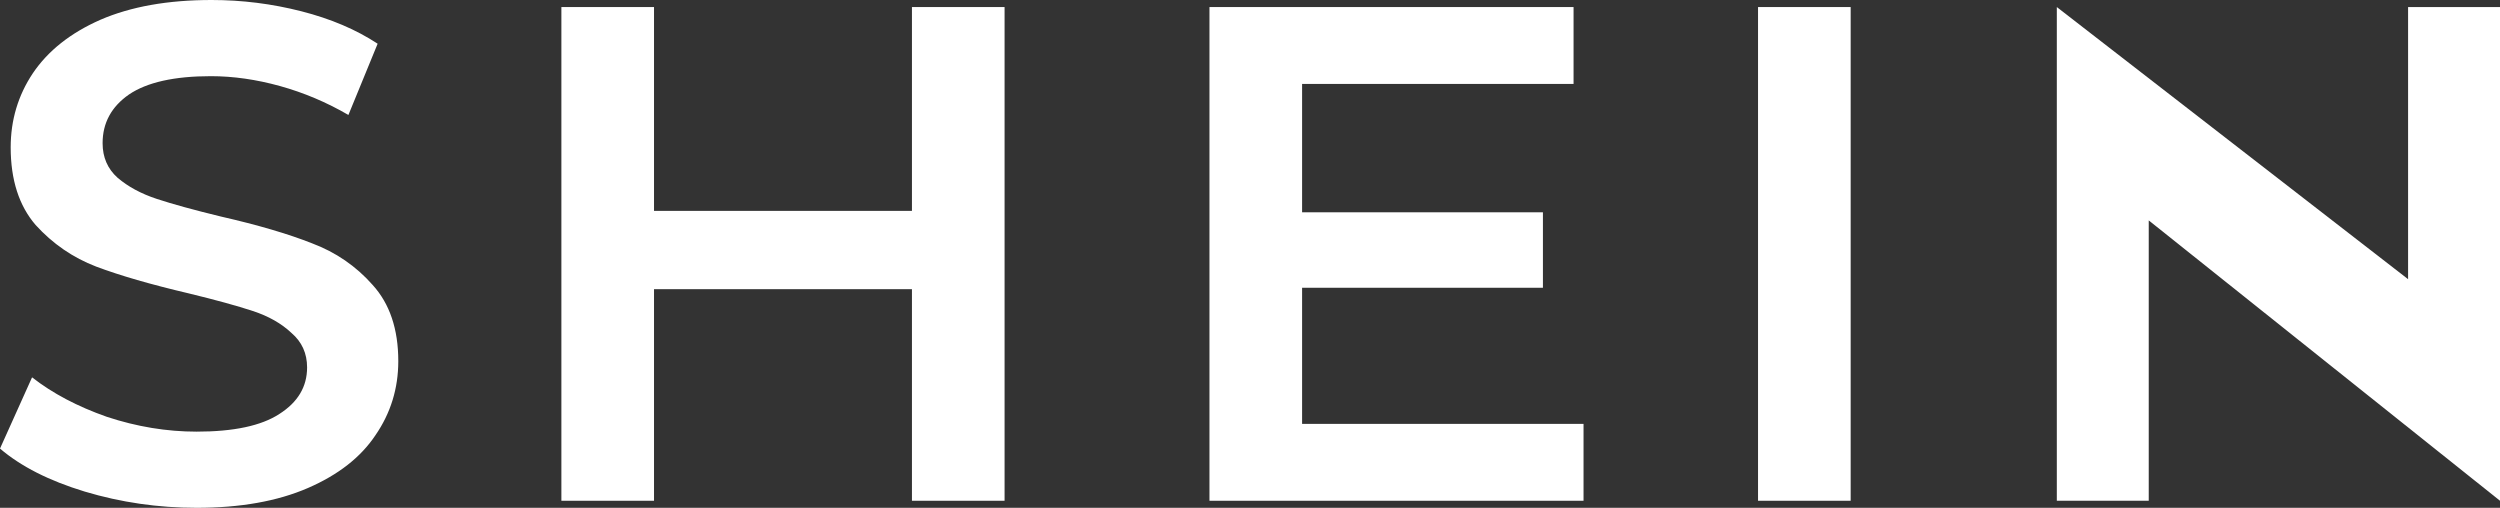
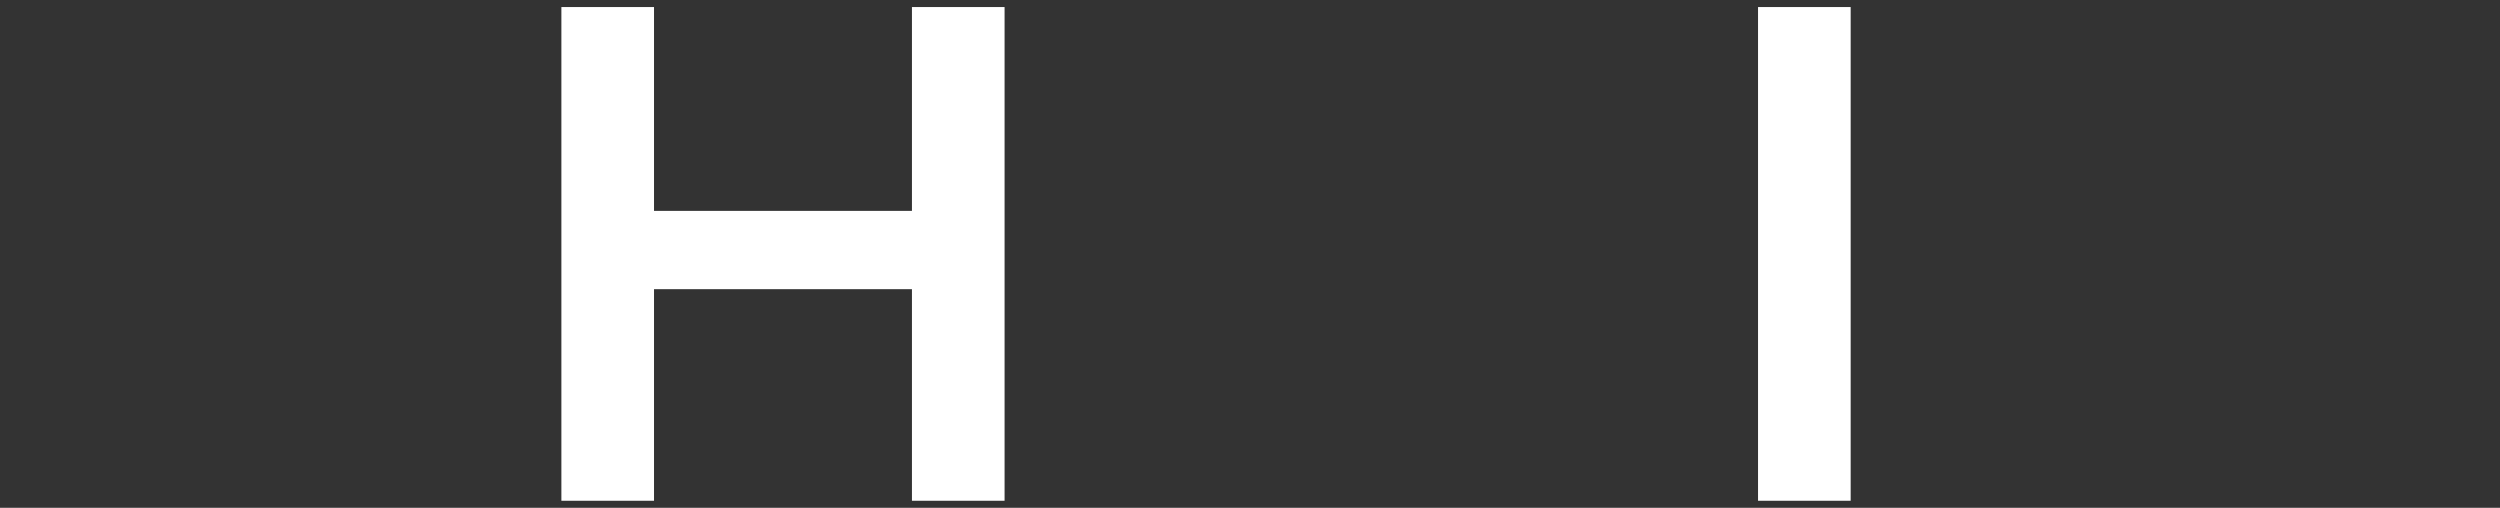
<svg xmlns="http://www.w3.org/2000/svg" width="320" height="65" viewBox="0 0 320 65" fill="none">
  <rect x="0" y="0" width="320" height="65" fill="#333333" stroke="none" />
-   <path d="M25.172 65C20.247 65 15.474 64.308 10.853 62.924C6.293 61.539 2.675 59.704 0 57.417L4.104 48.299C6.718 50.345 9.911 52.03 13.68 53.354C17.511 54.618 21.341 55.25 25.172 55.25C29.914 55.25 33.44 54.498 35.751 52.993C38.122 51.488 39.308 49.502 39.308 47.035C39.308 45.229 38.639 43.755 37.301 42.611C36.024 41.407 34.383 40.474 32.376 39.812C30.37 39.151 27.634 38.398 24.168 37.556C19.304 36.412 15.352 35.269 12.312 34.125C9.333 32.981 6.749 31.206 4.56 28.799C2.432 26.331 1.368 23.021 1.368 18.868C1.368 15.377 2.31 12.218 4.195 9.389C6.141 6.5 9.029 4.213 12.859 2.528C16.751 0.843 21.493 0 27.087 0C30.978 0 34.808 0.481 38.578 1.444C42.348 2.407 45.6 3.792 48.337 5.597L44.597 14.715C41.8 13.09 38.882 11.857 35.842 11.014C32.802 10.171 29.853 9.75 26.995 9.75C22.314 9.75 18.818 10.532 16.507 12.097C14.258 13.662 13.133 15.738 13.133 18.326C13.133 20.132 13.771 21.607 15.048 22.75C16.386 23.893 18.058 24.796 20.064 25.458C22.071 26.12 24.807 26.873 28.272 27.715C33.015 28.799 36.906 29.942 39.946 31.146C42.986 32.289 45.57 34.065 47.698 36.472C49.887 38.88 50.981 42.13 50.981 46.222C50.981 49.713 50.008 52.873 48.063 55.701C46.178 58.53 43.29 60.787 39.399 62.472C35.508 64.157 30.765 65 25.172 65Z" fill="white" />
  <path d="M128.585 0.903V64.097H116.729V37.014H83.714V64.097H71.858V0.903H83.714V26.993H116.729V0.903H128.585Z" fill="white" />
-   <path d="M202.692 54.257V64.097H154.812V0.903H201.415V10.743H166.668V27.174H197.494V36.833H166.668V54.257H202.692Z" fill="white" />
  <path d="M225.029 0.903H236.885V64.097H225.029V0.903Z" fill="white" />
-   <path d="M320 0.903V64.097L275.038 28.212V64.097H263.273V0.903L308.235 35.735V0.903H320Z" fill="white" />
</svg>